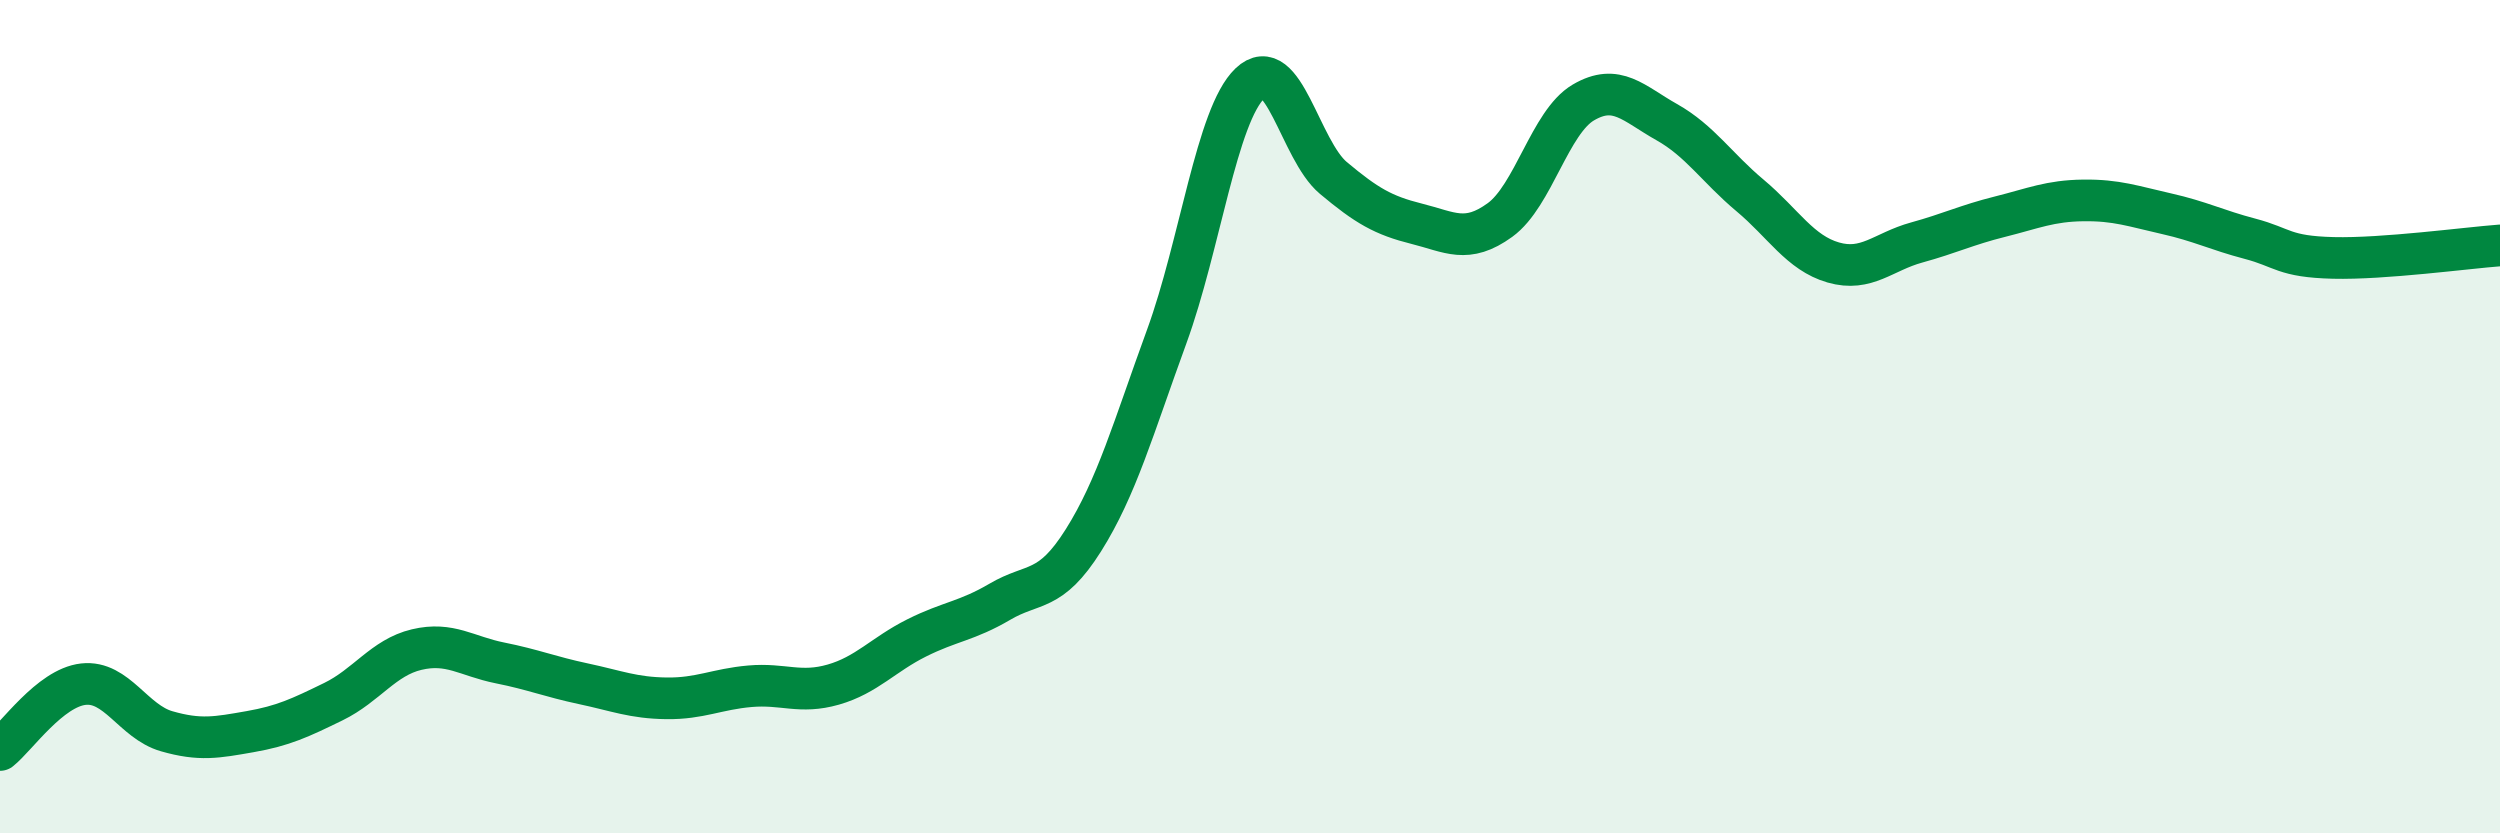
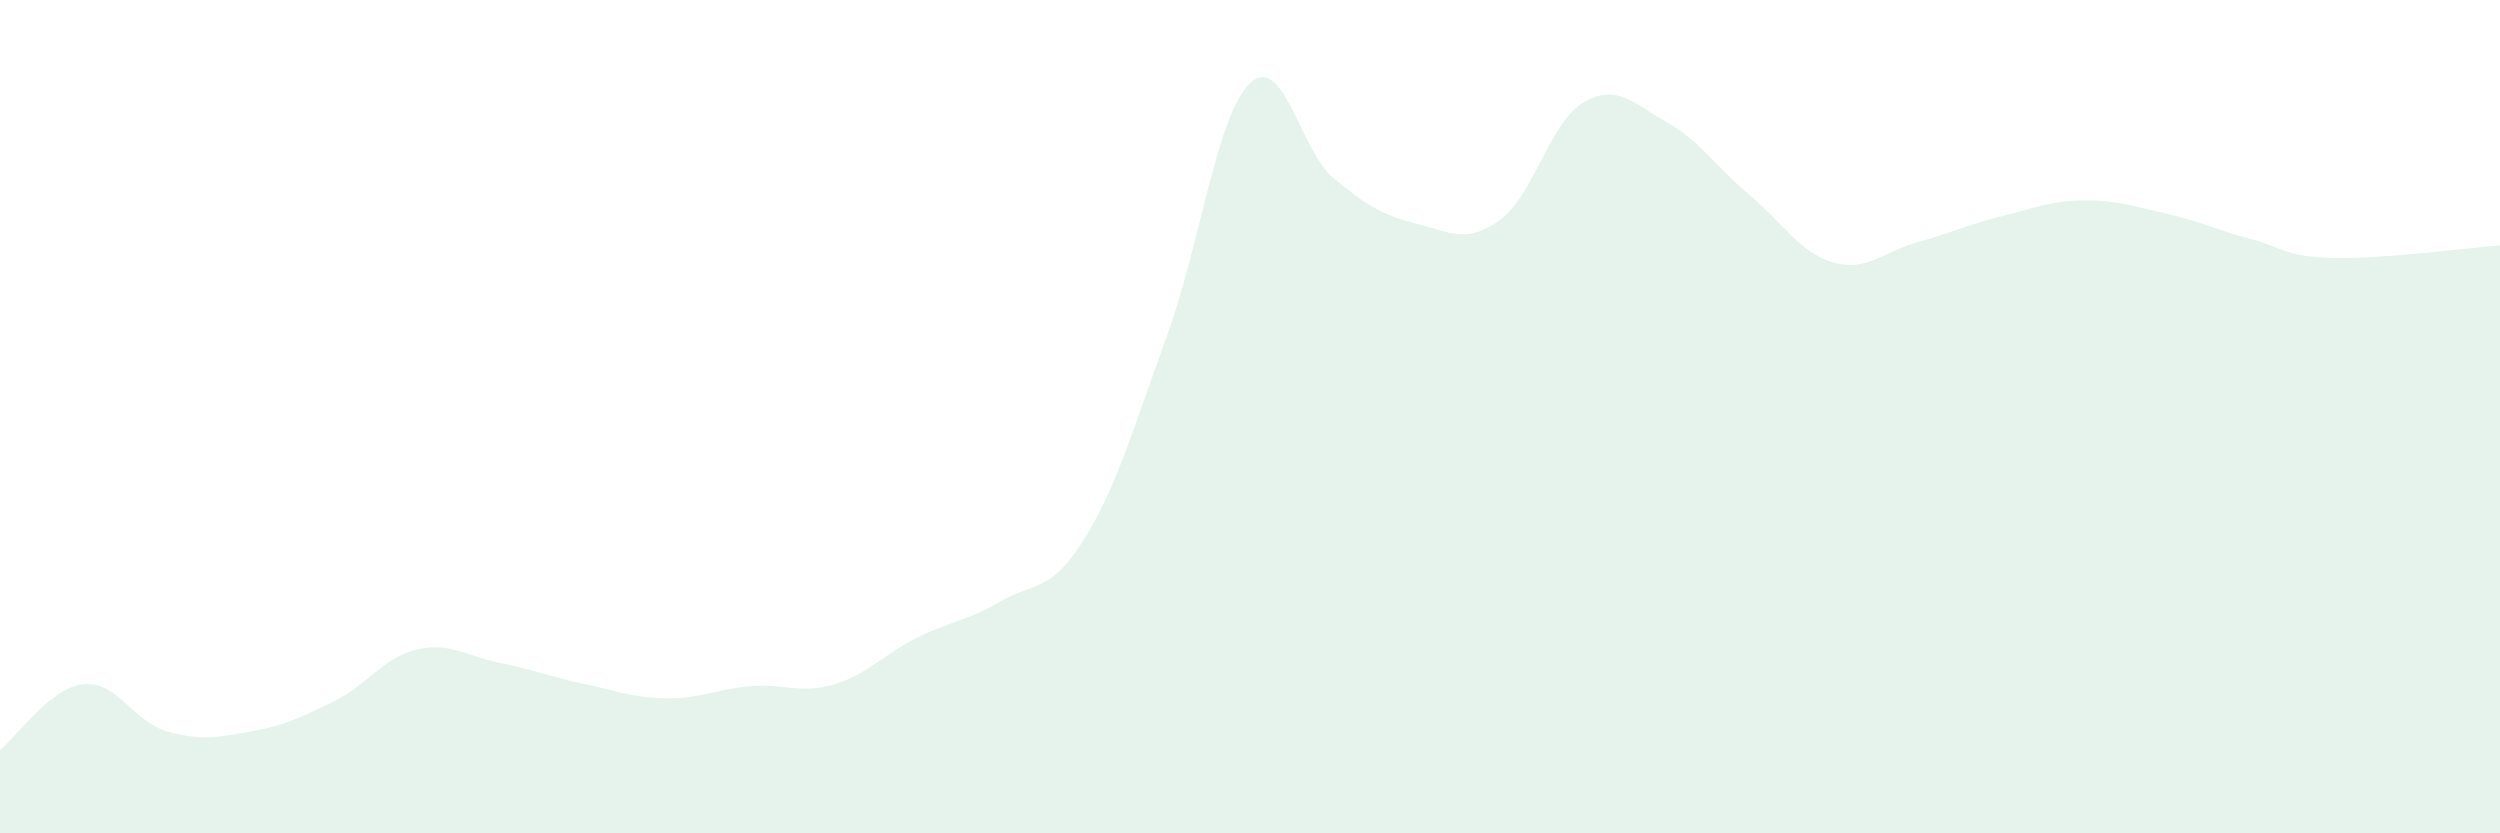
<svg xmlns="http://www.w3.org/2000/svg" width="60" height="20" viewBox="0 0 60 20">
  <path d="M 0,18 C 0.4,17.68 1.2,16.51 2,16.42 C 2.8,16.33 3.2,17.32 4,17.55 C 4.8,17.78 5.2,17.7 6,17.56 C 6.8,17.42 7.2,17.23 8,16.84 C 8.8,16.45 9.2,15.78 10,15.59 C 10.8,15.4 11.2,15.75 12,15.91 C 12.8,16.07 13.2,16.24 14,16.41 C 14.8,16.58 15.2,16.75 16,16.76 C 16.8,16.77 17.2,16.54 18,16.47 C 18.8,16.4 19.2,16.66 20,16.43 C 20.8,16.2 21.2,15.71 22,15.31 C 22.8,14.91 23.2,14.91 24,14.44 C 24.8,13.97 25.2,14.24 26,12.97 C 26.8,11.7 27.2,10.27 28,8.08 C 28.8,5.89 29.2,2.76 30,2 C 30.8,1.24 31.2,3.6 32,4.27 C 32.8,4.94 33.2,5.17 34,5.37 C 34.8,5.57 35.2,5.86 36,5.28 C 36.8,4.7 37.2,2.93 38,2.46 C 38.8,1.99 39.2,2.48 40,2.93 C 40.8,3.38 41.2,4.02 42,4.69 C 42.8,5.36 43.2,6.07 44,6.3 C 44.8,6.53 45.2,6.04 46,5.82 C 46.8,5.6 47.2,5.4 48,5.2 C 48.8,5 49.2,4.82 50,4.81 C 50.8,4.8 51.2,4.95 52,5.13 C 52.8,5.31 53.2,5.52 54,5.73 C 54.8,5.94 54.8,6.16 56,6.19 C 57.2,6.22 59.2,5.95 60,5.89L60 20L0 20Z" fill="#008740" opacity="0.1" stroke-linecap="round" stroke-linejoin="round" />
-   <path d="M 0,18 C 0.4,17.68 1.2,16.51 2,16.42 C 2.8,16.33 3.2,17.32 4,17.55 C 4.8,17.78 5.2,17.7 6,17.56 C 6.8,17.42 7.2,17.23 8,16.84 C 8.8,16.45 9.2,15.78 10,15.59 C 10.8,15.4 11.2,15.75 12,15.91 C 12.8,16.07 13.2,16.24 14,16.41 C 14.8,16.58 15.2,16.75 16,16.76 C 16.8,16.77 17.2,16.54 18,16.47 C 18.8,16.4 19.2,16.66 20,16.43 C 20.8,16.2 21.2,15.71 22,15.31 C 22.8,14.91 23.2,14.91 24,14.44 C 24.8,13.97 25.2,14.24 26,12.97 C 26.8,11.7 27.2,10.27 28,8.08 C 28.8,5.89 29.2,2.76 30,2 C 30.8,1.24 31.2,3.6 32,4.27 C 32.8,4.94 33.2,5.17 34,5.37 C 34.8,5.57 35.2,5.86 36,5.28 C 36.8,4.7 37.2,2.93 38,2.46 C 38.8,1.99 39.2,2.48 40,2.93 C 40.8,3.38 41.2,4.02 42,4.69 C 42.8,5.36 43.2,6.07 44,6.3 C 44.8,6.53 45.2,6.04 46,5.82 C 46.8,5.6 47.2,5.4 48,5.2 C 48.8,5 49.2,4.82 50,4.81 C 50.8,4.8 51.2,4.95 52,5.13 C 52.8,5.31 53.2,5.52 54,5.73 C 54.8,5.94 54.8,6.16 56,6.19 C 57.2,6.22 59.2,5.95 60,5.89" stroke="#008740" stroke-width="1" fill="none" stroke-linecap="round" stroke-linejoin="round" />
</svg>